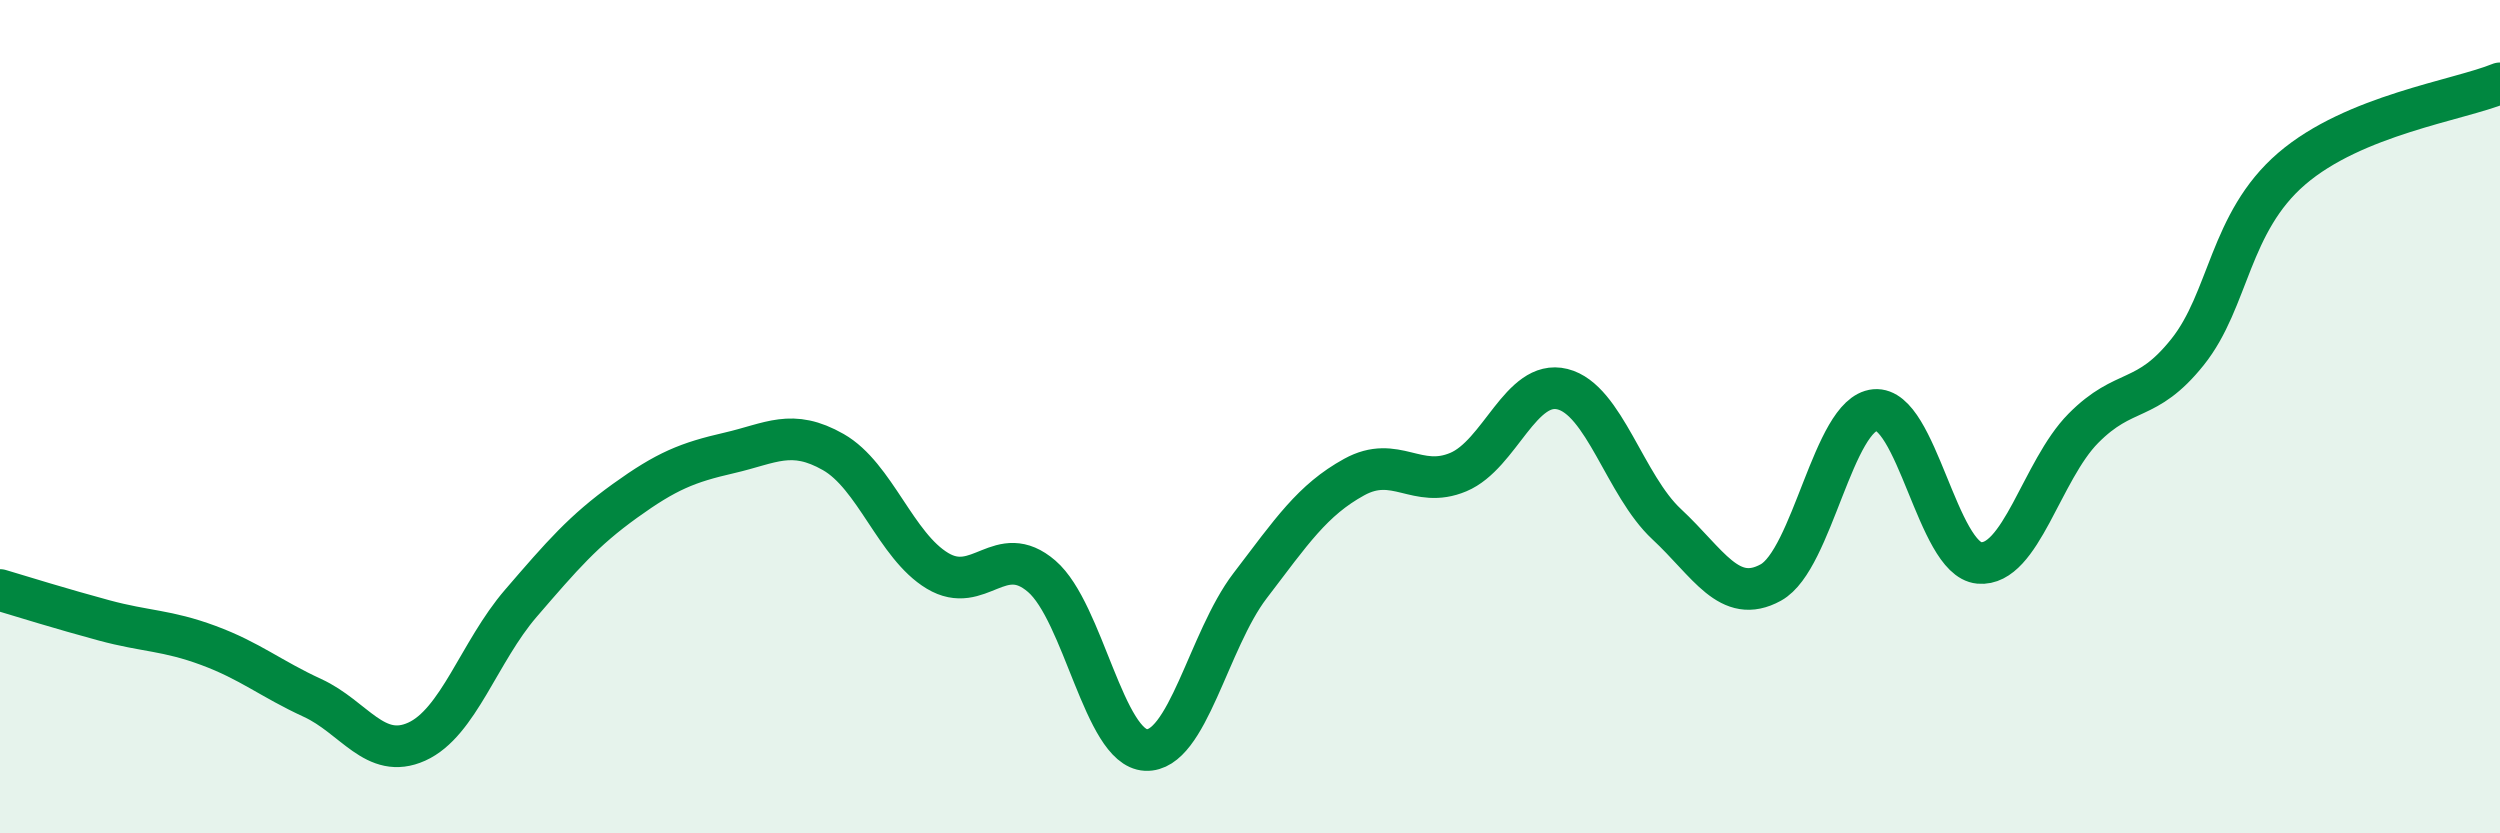
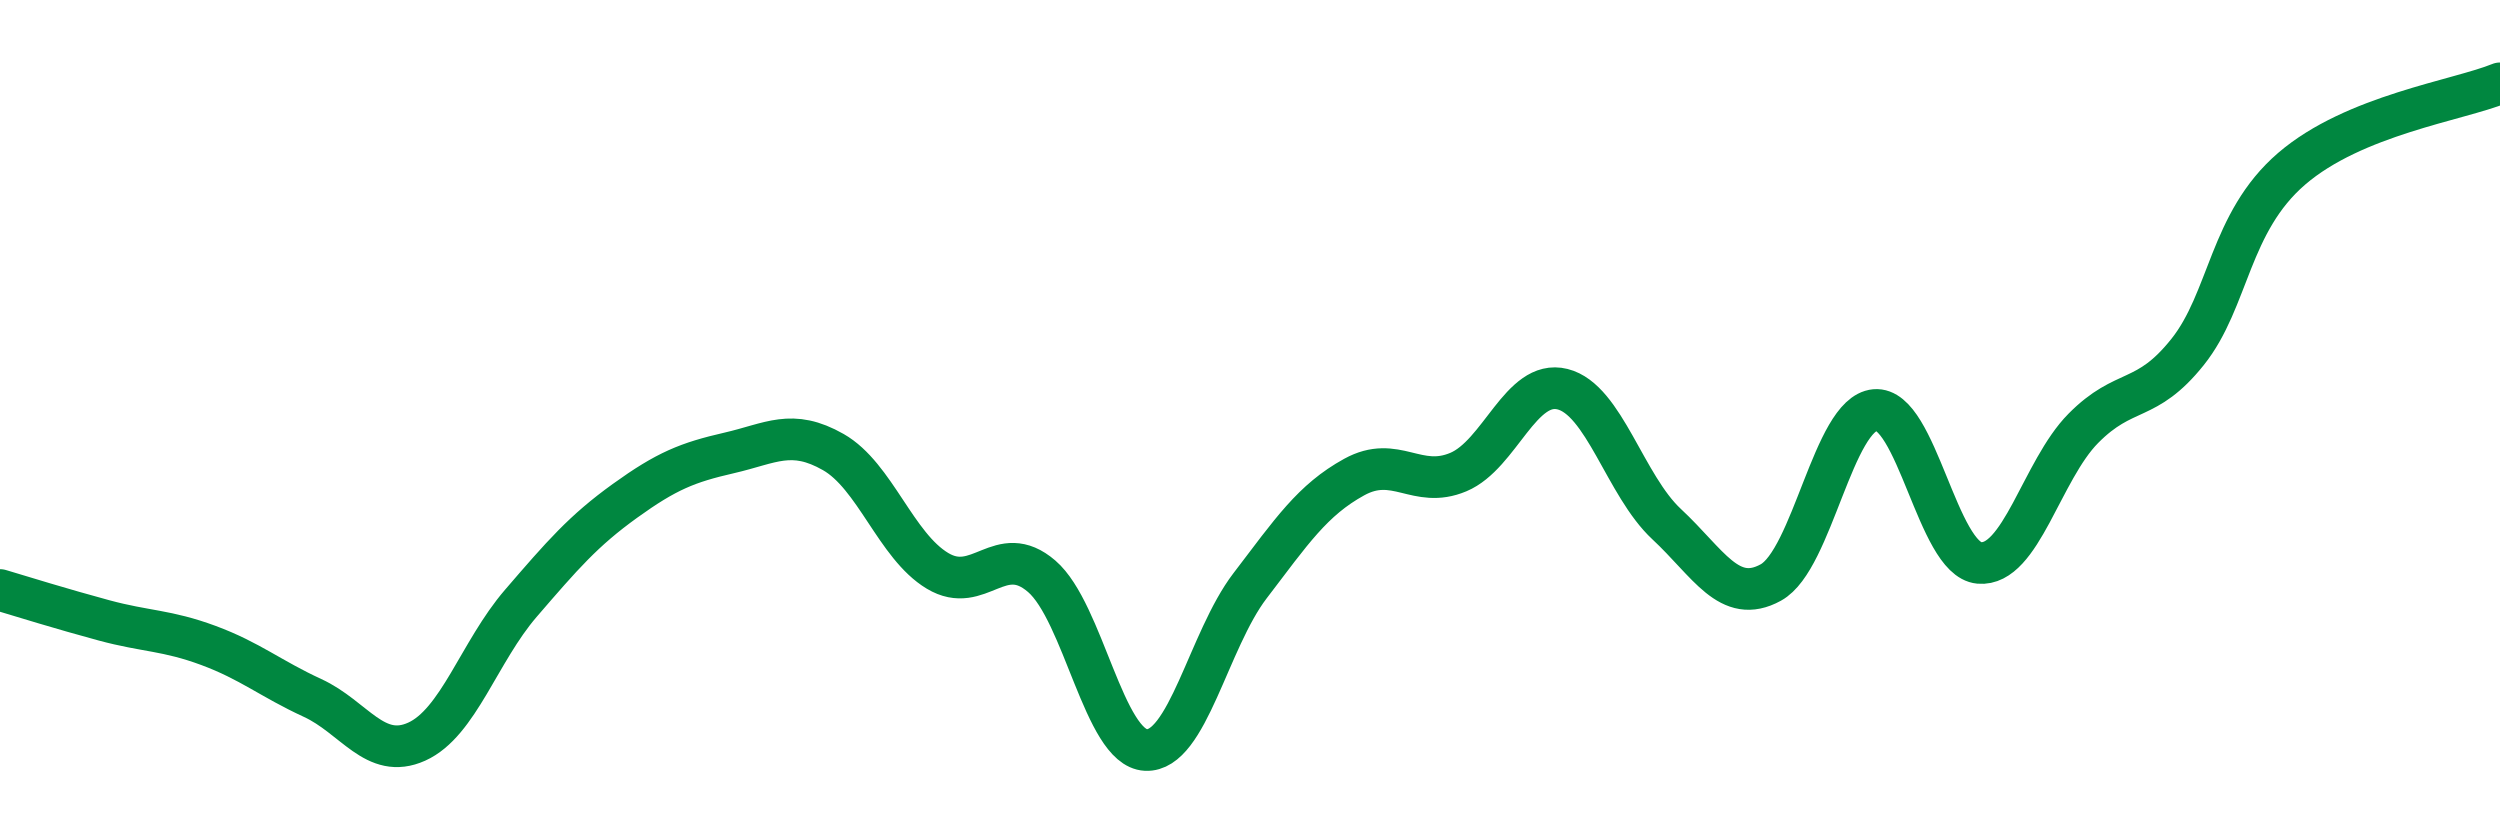
<svg xmlns="http://www.w3.org/2000/svg" width="60" height="20" viewBox="0 0 60 20">
-   <path d="M 0,14.16 C 0.5,14.31 1.5,14.62 2.5,14.89 C 3.5,15.16 4,15.12 5,15.49 C 6,15.86 6.5,16.29 7.5,16.75 C 8.5,17.21 9,18.25 10,17.8 C 11,17.35 11.5,15.64 12.5,14.48 C 13.5,13.32 14,12.74 15,12.02 C 16,11.3 16.5,11.1 17.5,10.87 C 18.5,10.64 19,10.28 20,10.85 C 21,11.42 21.5,13.1 22.5,13.7 C 23.5,14.3 24,12.97 25,13.83 C 26,14.69 26.5,17.95 27.5,18 C 28.5,18.05 29,15.37 30,14.06 C 31,12.75 31.5,12 32.5,11.45 C 33.5,10.9 34,11.75 35,11.33 C 36,10.91 36.5,9.09 37.5,9.34 C 38.5,9.59 39,11.65 40,12.58 C 41,13.51 41.5,14.53 42.5,13.98 C 43.5,13.43 44,9.93 45,9.84 C 46,9.75 46.5,13.42 47.5,13.51 C 48.5,13.6 49,11.29 50,10.28 C 51,9.27 51.5,9.7 52.5,8.45 C 53.5,7.2 53.5,5.34 55,4.05 C 56.5,2.76 59,2.41 60,2L60 20L0 20Z" fill="#008740" opacity="0.1" stroke-linecap="round" stroke-linejoin="round" />
  <path d="M 0,14.16 C 0.5,14.31 1.5,14.62 2.5,14.89 C 3.5,15.16 4,15.12 5,15.49 C 6,15.86 6.5,16.29 7.5,16.75 C 8.5,17.21 9,18.25 10,17.8 C 11,17.35 11.5,15.64 12.5,14.48 C 13.5,13.32 14,12.74 15,12.02 C 16,11.3 16.5,11.1 17.5,10.87 C 18.5,10.64 19,10.28 20,10.85 C 21,11.42 21.5,13.1 22.5,13.7 C 23.5,14.3 24,12.97 25,13.83 C 26,14.69 26.5,17.95 27.5,18 C 28.5,18.05 29,15.37 30,14.06 C 31,12.75 31.5,12 32.5,11.45 C 33.5,10.9 34,11.75 35,11.33 C 36,10.91 36.5,9.09 37.5,9.34 C 38.5,9.59 39,11.65 40,12.58 C 41,13.51 41.5,14.53 42.5,13.98 C 43.5,13.43 44,9.93 45,9.84 C 46,9.75 46.5,13.42 47.5,13.51 C 48.5,13.6 49,11.29 50,10.28 C 51,9.27 51.5,9.7 52.5,8.45 C 53.5,7.2 53.5,5.34 55,4.05 C 56.5,2.76 59,2.41 60,2" stroke="#008740" stroke-width="1" fill="none" stroke-linecap="round" stroke-linejoin="round" />
</svg>